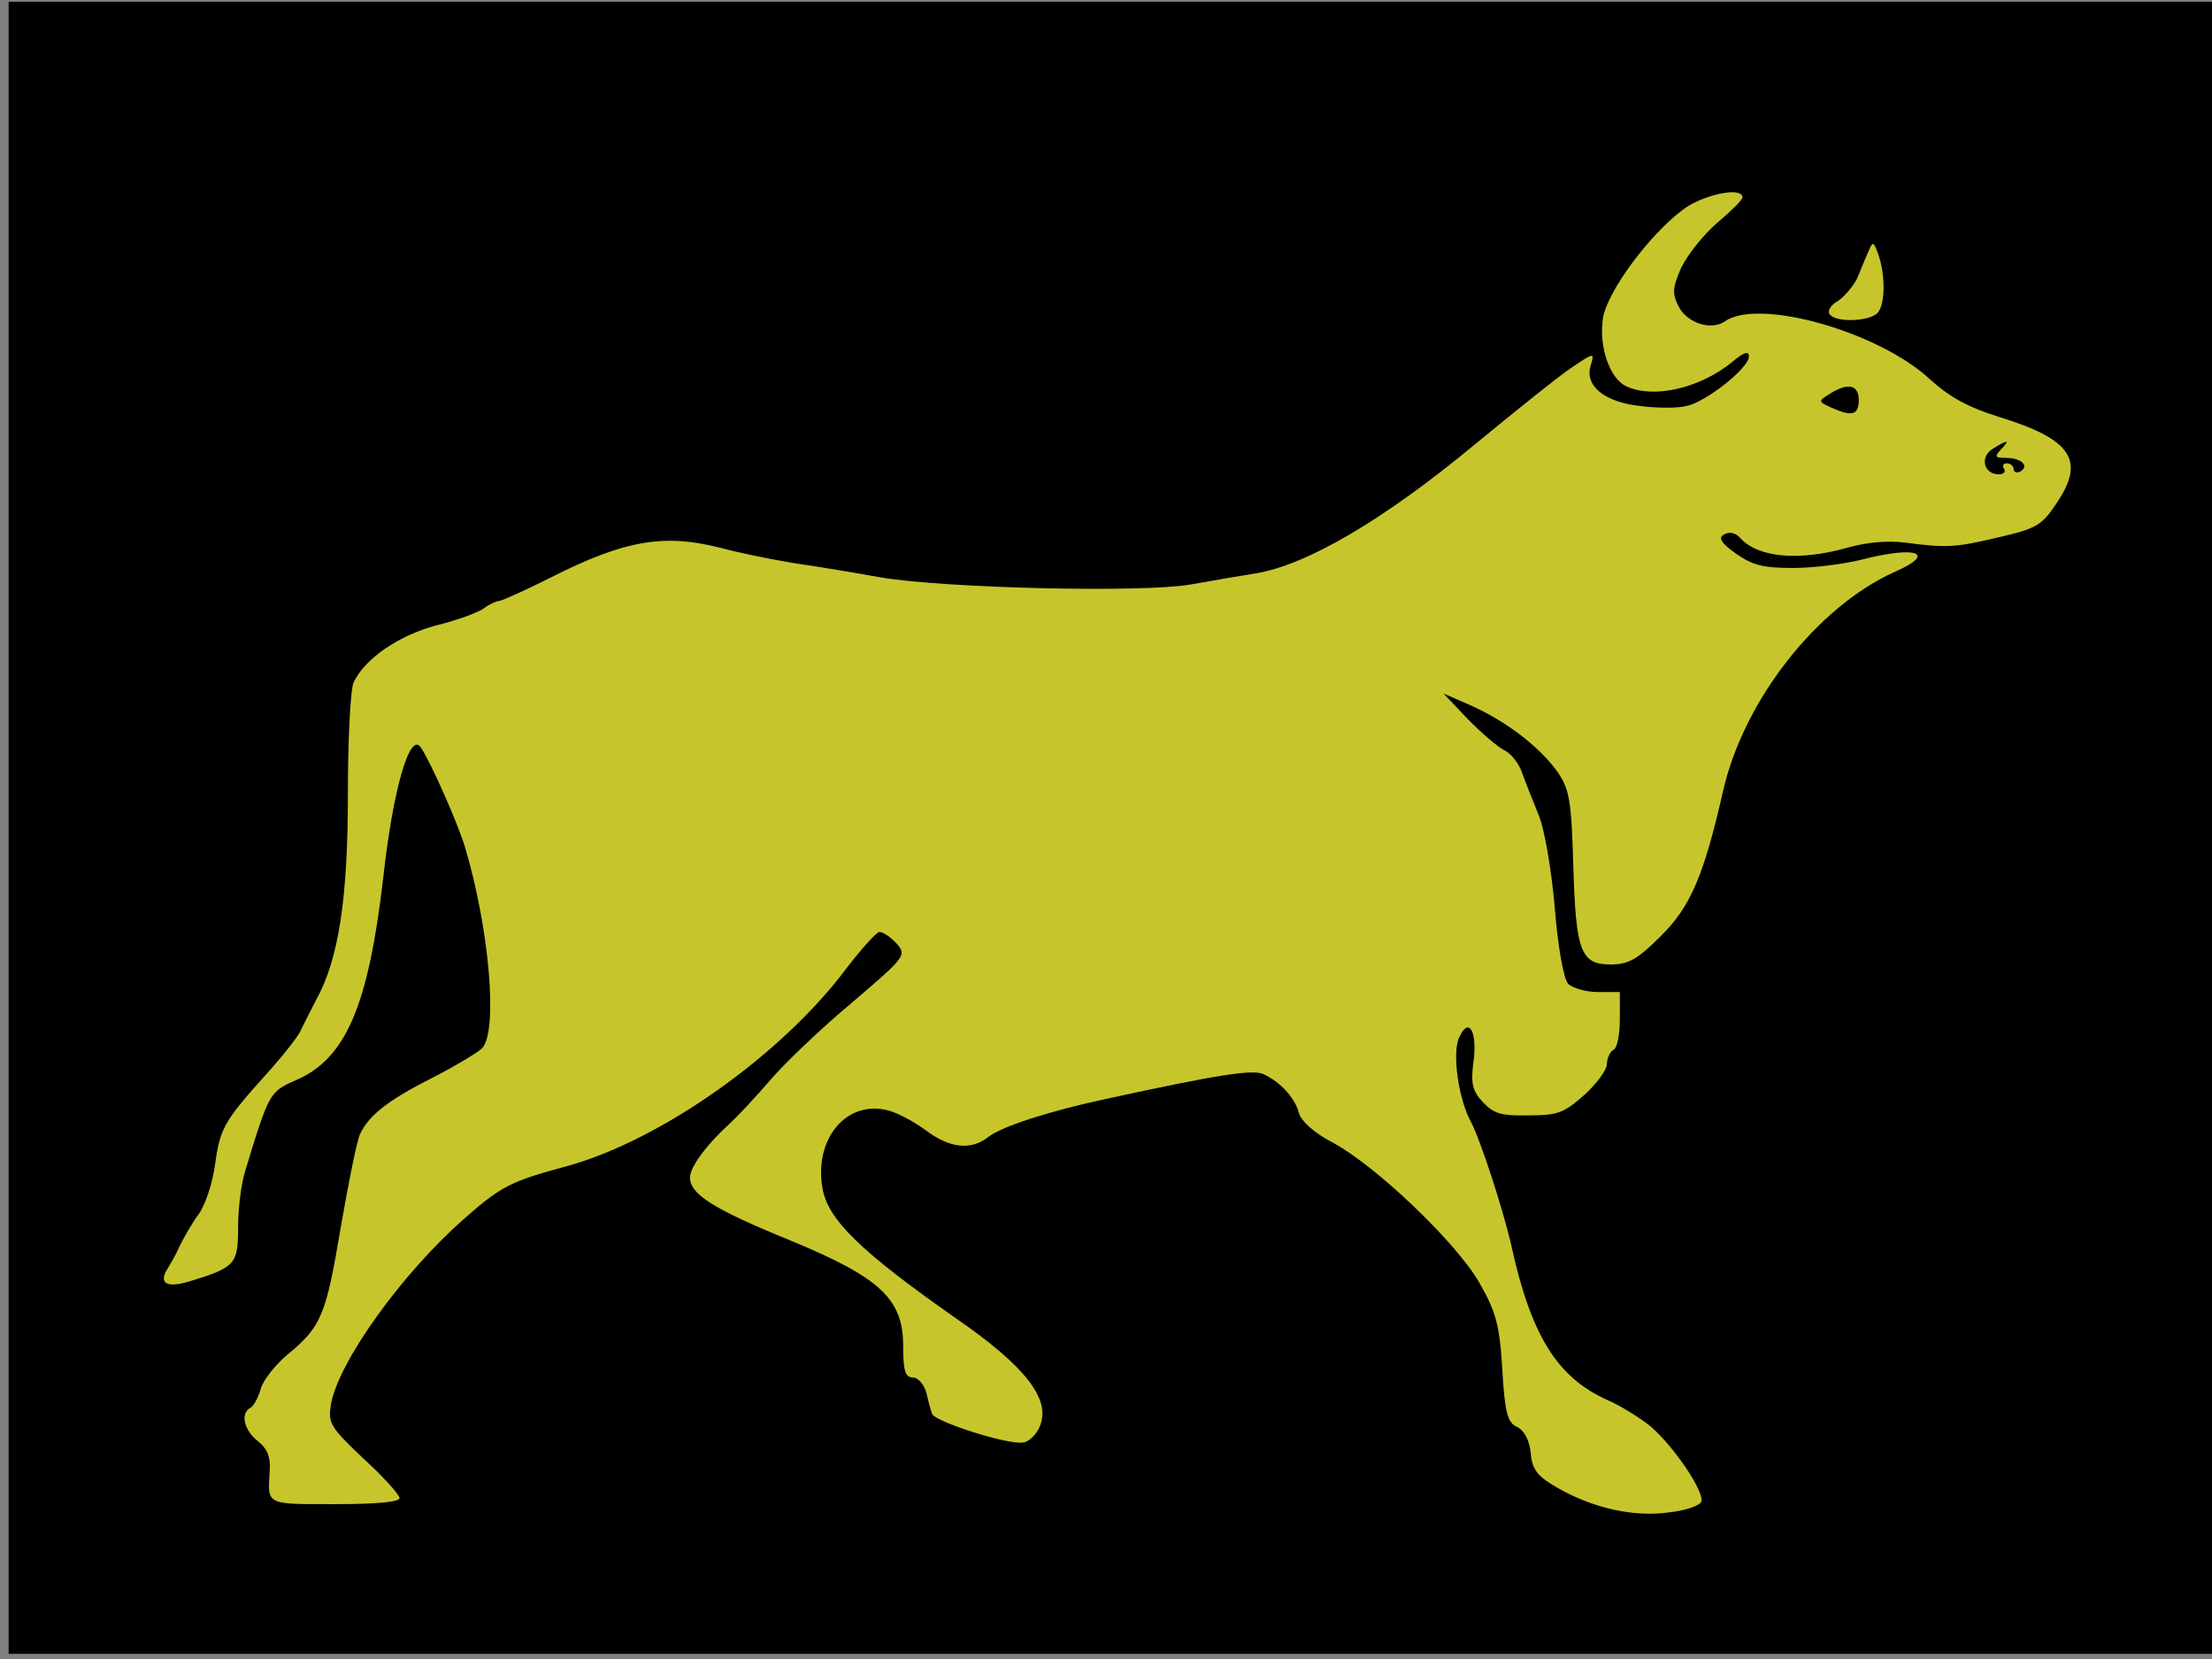
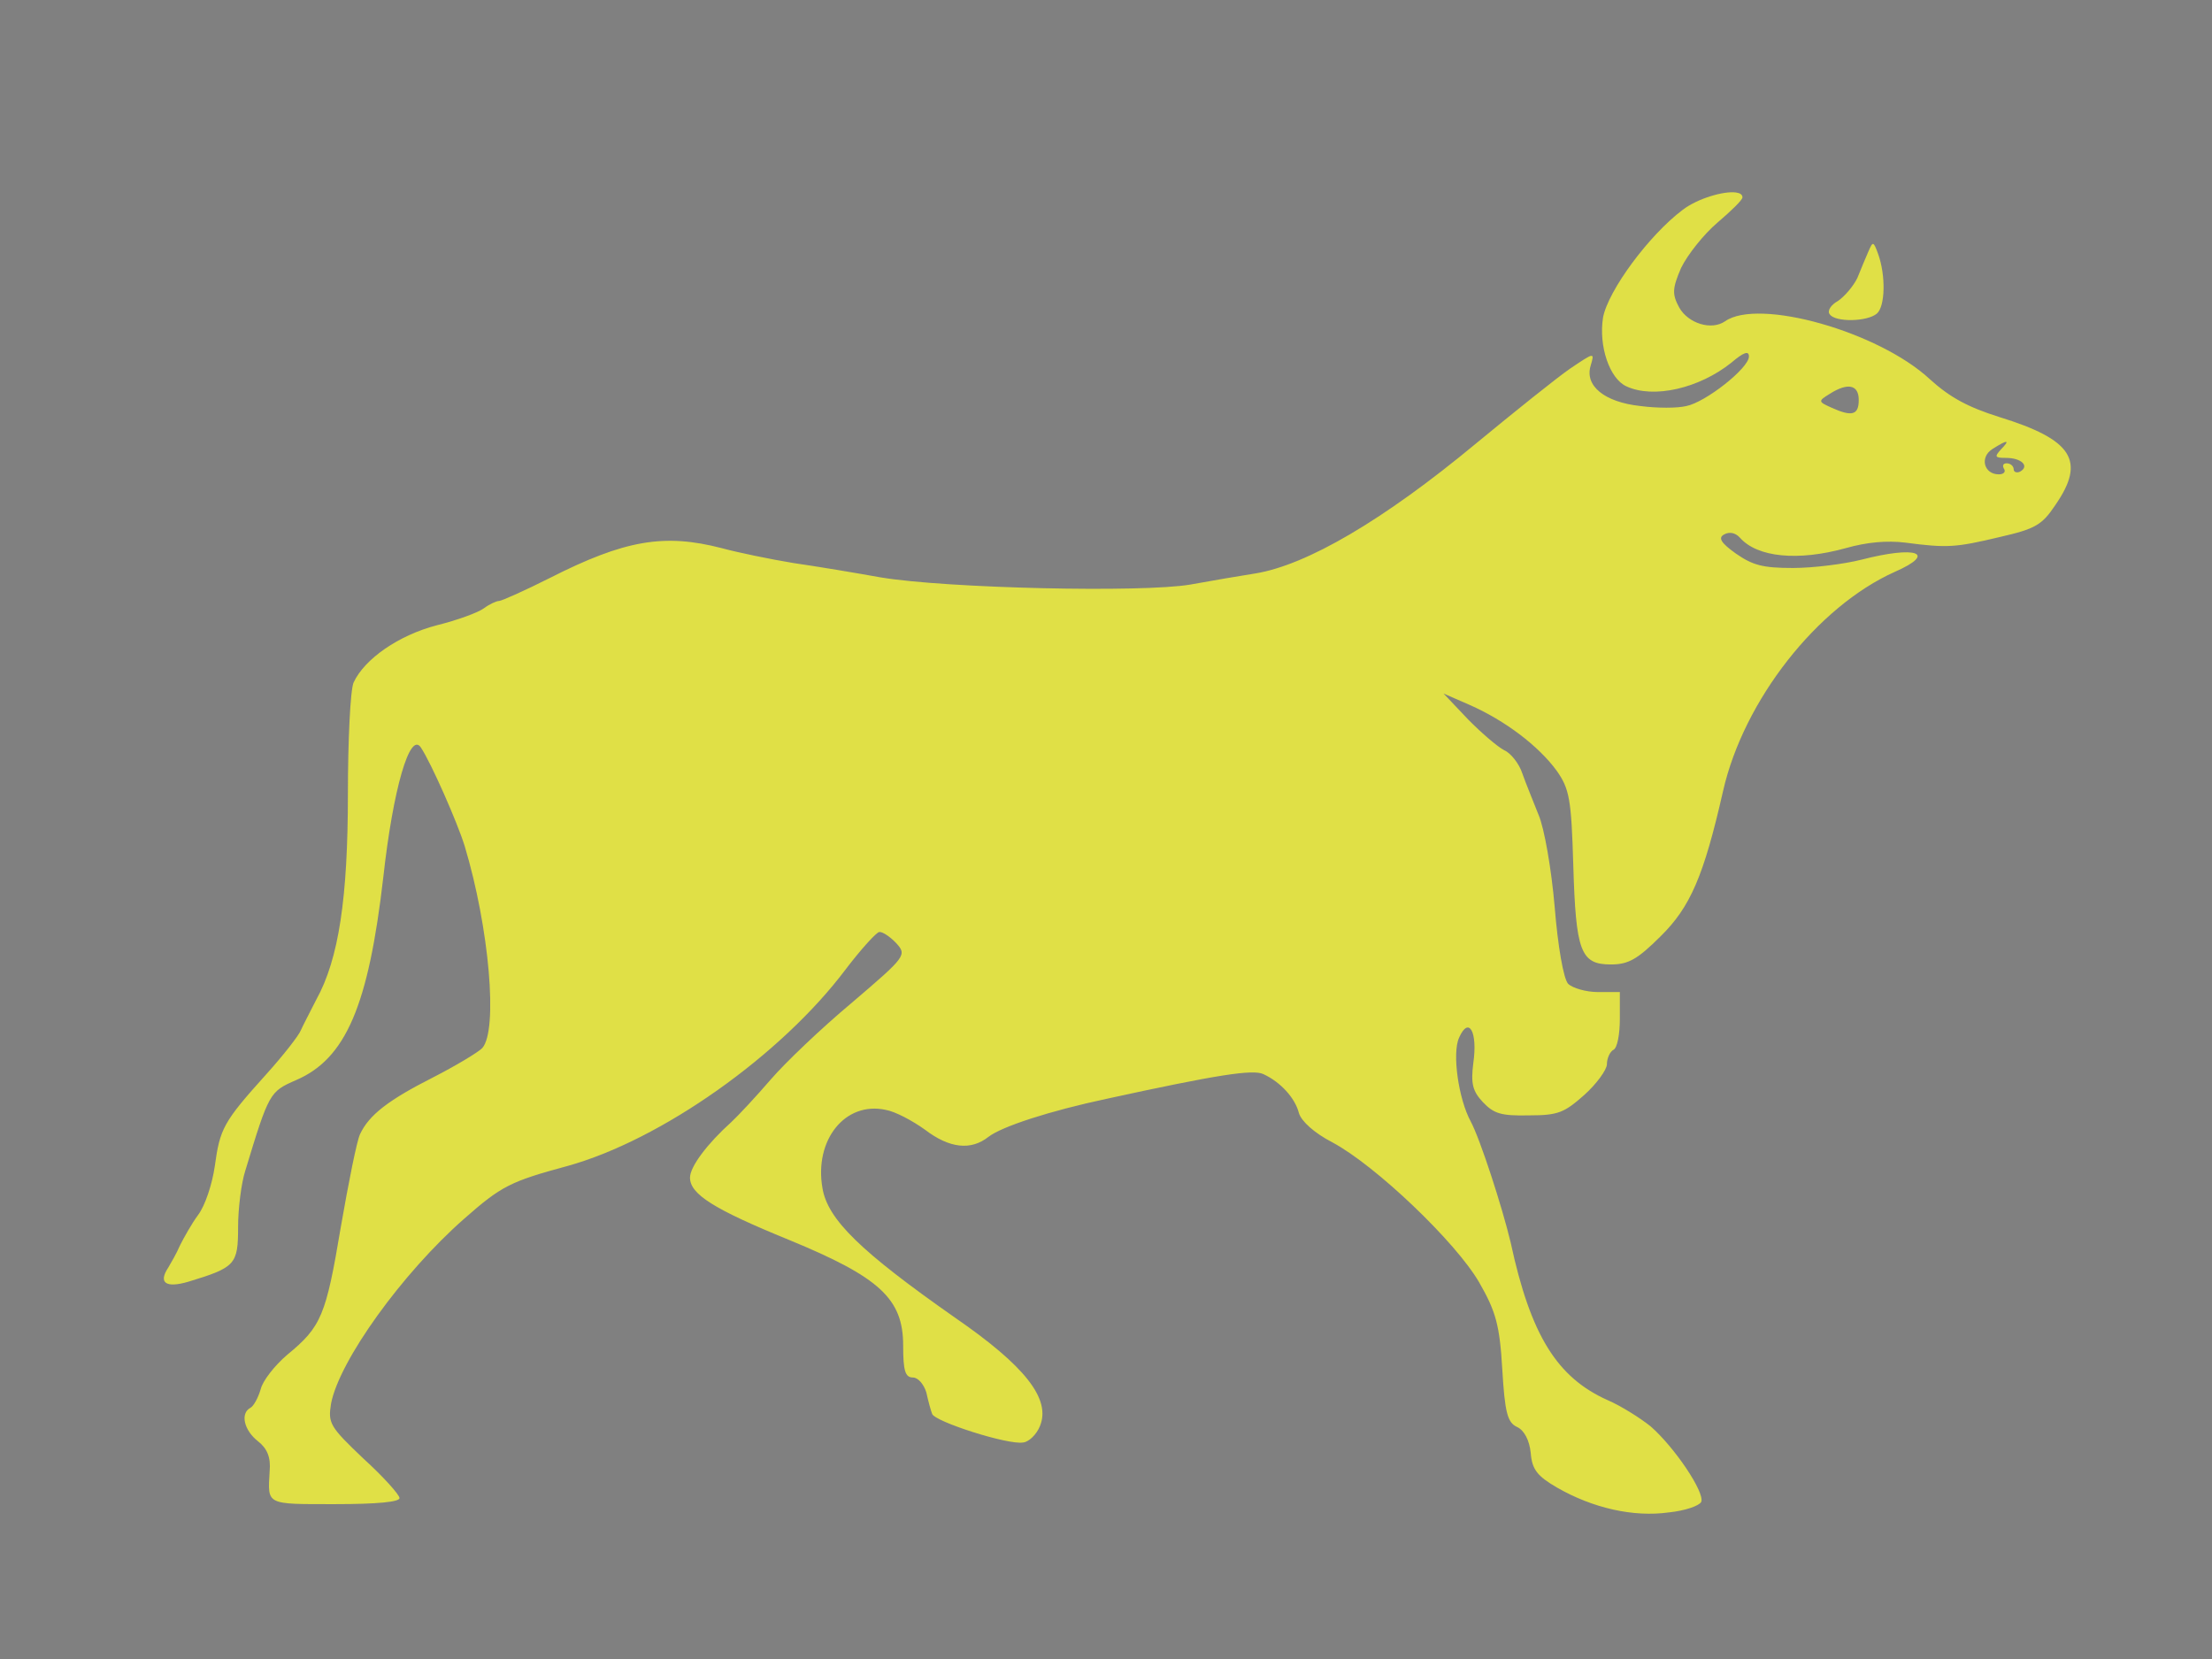
<svg xmlns="http://www.w3.org/2000/svg" width="640" height="480">
  <rect width="100%" height="100%" fill="#808080" stroke="none" />
  <g id="svg_3">
-     <rect id="svg_5" height="478" width="639" y=".5" x="2.5" stroke-width="null" />
    <path id="svg_6" opacity=".8" fill="#f7f738" d="m502.24 55.689c-3.529-0.463-11.112 1.729-15.455 5.075-9.714 7.329-21.483 23.281-22.977 31.088-1.308 8.285 1.879 17.686 6.736 19.917 7.846 3.665 21.084 0.626 30.424-6.862 3.549-3.027 5.052-3.508 5.052-1.756 0 3.346-12.508 13.216-18.112 14.331-2.615 0.637-8.39 0.637-13.248 0-10.461-1.115-16.276-5.882-14.408-11.778 1.121-3.824 1.111-3.822-5.988 0.958-3.923 2.709-16.222 12.59-27.431 21.832-26.527 21.988-48.785 35.05-63.73 37.44-4.11 0.637-12.509 2.076-18.674 3.192-13.824 2.39-70.609 1.112-89.664-2.075-7.099-1.275-18.497-3.193-25.223-4.149-6.725-1.115-16.062-3.034-20.732-4.309-16.626-4.302-28.027-2.376-49.697 8.618-7.286 3.665-13.997 6.671-14.744 6.671-0.747 0-2.809 0.959-4.304 2.075-1.681 1.275-7.868 3.513-13.659 4.947-11.022 2.868-20.924 9.714-24.1 16.565-0.934 2.071-1.647 16.59-1.647 32.205 0 30.114-2.63 47.8-9.168 59.591-1.868 3.665-3.93 7.63-4.491 8.905-0.56 1.434-5.023 7.191-10.067 12.767-12.33 13.703-13.287 15.593-14.782 26.428-0.747 5.258-2.81 11.495-4.865 14.203-1.868 2.549-4.081 6.515-5.202 8.745-0.934 2.231-2.621 5.109-3.368 6.384-2.989 4.461-0.775 6.061 5.763 4.149 13.637-4.143 14.408-4.965 14.408-15.799 0-5.417 0.937-12.741 2.058-16.246 6.912-22.785 7.085-22.954 14.744-26.3 14.384-6.214 20.926-21.508 25.223-58.793 2.802-25.334 7.677-42.22 10.852-37.44 2.989 4.461 10.631 21.842 12.686 28.535 7.099 23.581 9.722 53.375 5.052 58.474-1.308 1.275-7.682 5.112-14.22 8.458-12.89 6.533-18.491 10.829-21.106 16.406-0.934 1.912-3.334 14.001-5.576 26.907-4.297 25.653-5.629 28.835-15.53 36.961-3.549 3.027-7.074 7.505-7.634 9.895-0.747 2.549-2.06 4.948-2.994 5.426-2.989 1.593-1.865 6.516 2.245 9.703 2.615 2.071 3.704 4.635 3.331 8.618-0.56 9.879-1.277 9.543 18.898 9.543 12.33 0 18.674-0.64 18.674-1.756 0-0.956-4.687-6.2-10.478-11.458-9.714-9.241-10.252-10.191-9.318-15.927 2.429-12.428 20.536-37.624 38.47-53.399 10.835-9.56 13.461-10.827 29.9-15.289 27.088-7.489 61.814-32.022 80.496-56.878 4.484-5.895 8.983-10.82 9.73-10.82 0.934-0.159 3.184 1.407 4.865 3.16 3.176 3.505 2.969 3.852-12.724 17.236-8.967 7.489-19.429 17.499-23.539 22.279-4.11 4.78-9.322 10.376-11.376 12.288-6.912 6.214-11.975 12.9-11.975 16.087 0 4.78 6.734 9.079 28.591 18.002 26.341 10.835 33.081 17.066 33.081 30.609 0 7.17 0.565 9.224 2.807 9.224 1.494 0 3.145 1.919 3.892 4.309 0.56 2.549 1.31 5.268 1.684 6.224 0.747 2.231 22.049 9.063 26.345 8.267 1.681-0.159 3.931-2.398 4.865-4.788 3.176-7.807-4.299-17.354-24.661-31.375-27.275-19.12-36.789-28.358-38.283-37.44-2.429-13.862 6.53-25.179 18.3-22.63 2.802 0.478 7.827 3.196 11.376 5.745 7.099 5.417 13.293 6.058 18.337 2.075 3.923-3.027 17.727-7.506 34.167-11.012 32.132-7.011 42.404-8.584 45.393-7.15 4.857 2.231 9.17 6.838 10.291 11.299 0.747 2.39 4.462 5.75 9.692 8.458 12.516 6.692 35.712 28.84 42.437 40.472 4.857 8.445 5.951 12.405 6.699 25.151 0.747 12.587 1.501 15.45 4.304 16.725 2.055 0.956 3.556 3.836 3.929 7.501 0.374 4.78 1.88 6.708 7.672 10.054 10.275 5.895 22.021 8.584 32.296 7.15 4.67-0.478 8.795-1.917 9.356-3.032 1.121-2.709-7.683-15.777-14.595-21.832-3.176-2.549-8.763-6.035-12.499-7.628-14.571-6.533-22.238-18.651-28.029-45.579-2.429-10.197-8.761-29.788-11.564-35.046-3.549-6.533-5.423-19.764-3.368-24.226 2.802-6.373 5.424-1.741 4.117 7.341-0.747 5.895-0.22 8.112 2.769 11.299 3.176 3.346 5.252 3.99 13.285 3.83 8.593 0 10.263-0.806 16.054-5.905 3.549-3.187 6.549-7.312 6.549-8.905 0-1.753 0.937-3.671 1.871-4.149 1.121-0.478 1.871-4.476 1.871-8.937v-7.788h-6.362c-3.363 0-7.299-1.119-8.607-2.394-1.308-1.434-2.958-10.679-3.892-22.311-0.934-10.835-2.997-22.796-4.678-26.62-1.494-3.824-3.744-9.229-4.678-11.937-0.934-2.868-3.371-5.906-5.239-6.703-1.868-0.956-6.518-4.922-10.441-8.905l-7.11-7.501 7.672 3.351c10.088 4.461 19.805 11.789 25.036 18.959 3.736 5.258 4.267 8.297 4.828 27.417 0.747 24.856 2.072 28.662 10.852 28.662 5.044 0 7.645-1.415 14.37-8.107 8.593-8.445 12.508-17.371 18.112-42.068 5.978-26.29 27.279-53.383 49.697-63.421 12.33-5.417 6.373-7.654-9.692-3.511-5.044 1.275-14.005 2.394-19.796 2.394-8.78 0-11.609-0.803-16.466-4.149-4.484-3.187-5.236-4.63-3.368-5.586 1.494-0.797 3.183-0.476 4.491 0.958 5.044 5.736 16.825 6.856 30.649 3.032 6.165-1.753 11.946-2.233 17.177-1.596 12.143 1.593 14.578 1.431 27.281-1.596 10.462-2.39 12.318-3.489 16.241-9.384 8.78-12.747 4.869-18.81-16.241-25.343-9.154-2.868-14.38-5.722-20.171-10.98-14.758-13.703-49.525-23.576-59.24-16.725-3.923 2.709-10.632 0.631-13.248-3.99-2.055-3.824-2.054-5.436 0.561-11.49 1.868-3.824 6.555-9.708 10.478-13.054 3.923-3.346 7.26-6.544 7.26-7.341 0-0.797-0.732-1.25-1.909-1.404zm39.743 14.906c-0.374-0.119-0.731 0.625-1.385 2.139-0.747 1.753-2.247 5.238-3.181 7.628-1.121 2.39-3.745 5.428-5.613 6.703-2.055 1.115-3.18 2.874-2.432 3.83 1.494 2.39 10.857 2.23 13.659-0.16 2.429-2.071 2.616-11.022 0.374-17.236-0.654-1.832-1.048-2.785-1.422-2.905zm-6.437 41.334c1.448 0.299 2.245 1.568 2.245 3.798 0 4.302-1.881 4.943-7.859 2.234-3.923-1.753-3.924-1.918-0.561-3.99 2.615-1.673 4.727-2.341 6.175-2.043zm44.869 15.927c0.397 0.04-0.133 0.8-1.534 2.234-1.868 2.071-1.679 2.394 1.497 2.394 4.484 0 6.919 2.365 4.116 3.958-0.934 0.478-1.871 0.158-1.871-0.638 0-0.956-0.937-1.756-2.058-1.756-0.934 0-1.309 0.64-0.748 1.596 0.56 0.797-0.002 1.596-1.497 1.596-4.297 0-5.607-4.919-1.871-7.309 2.242-1.434 3.57-2.115 3.967-2.075z" />
  </g>
</svg>